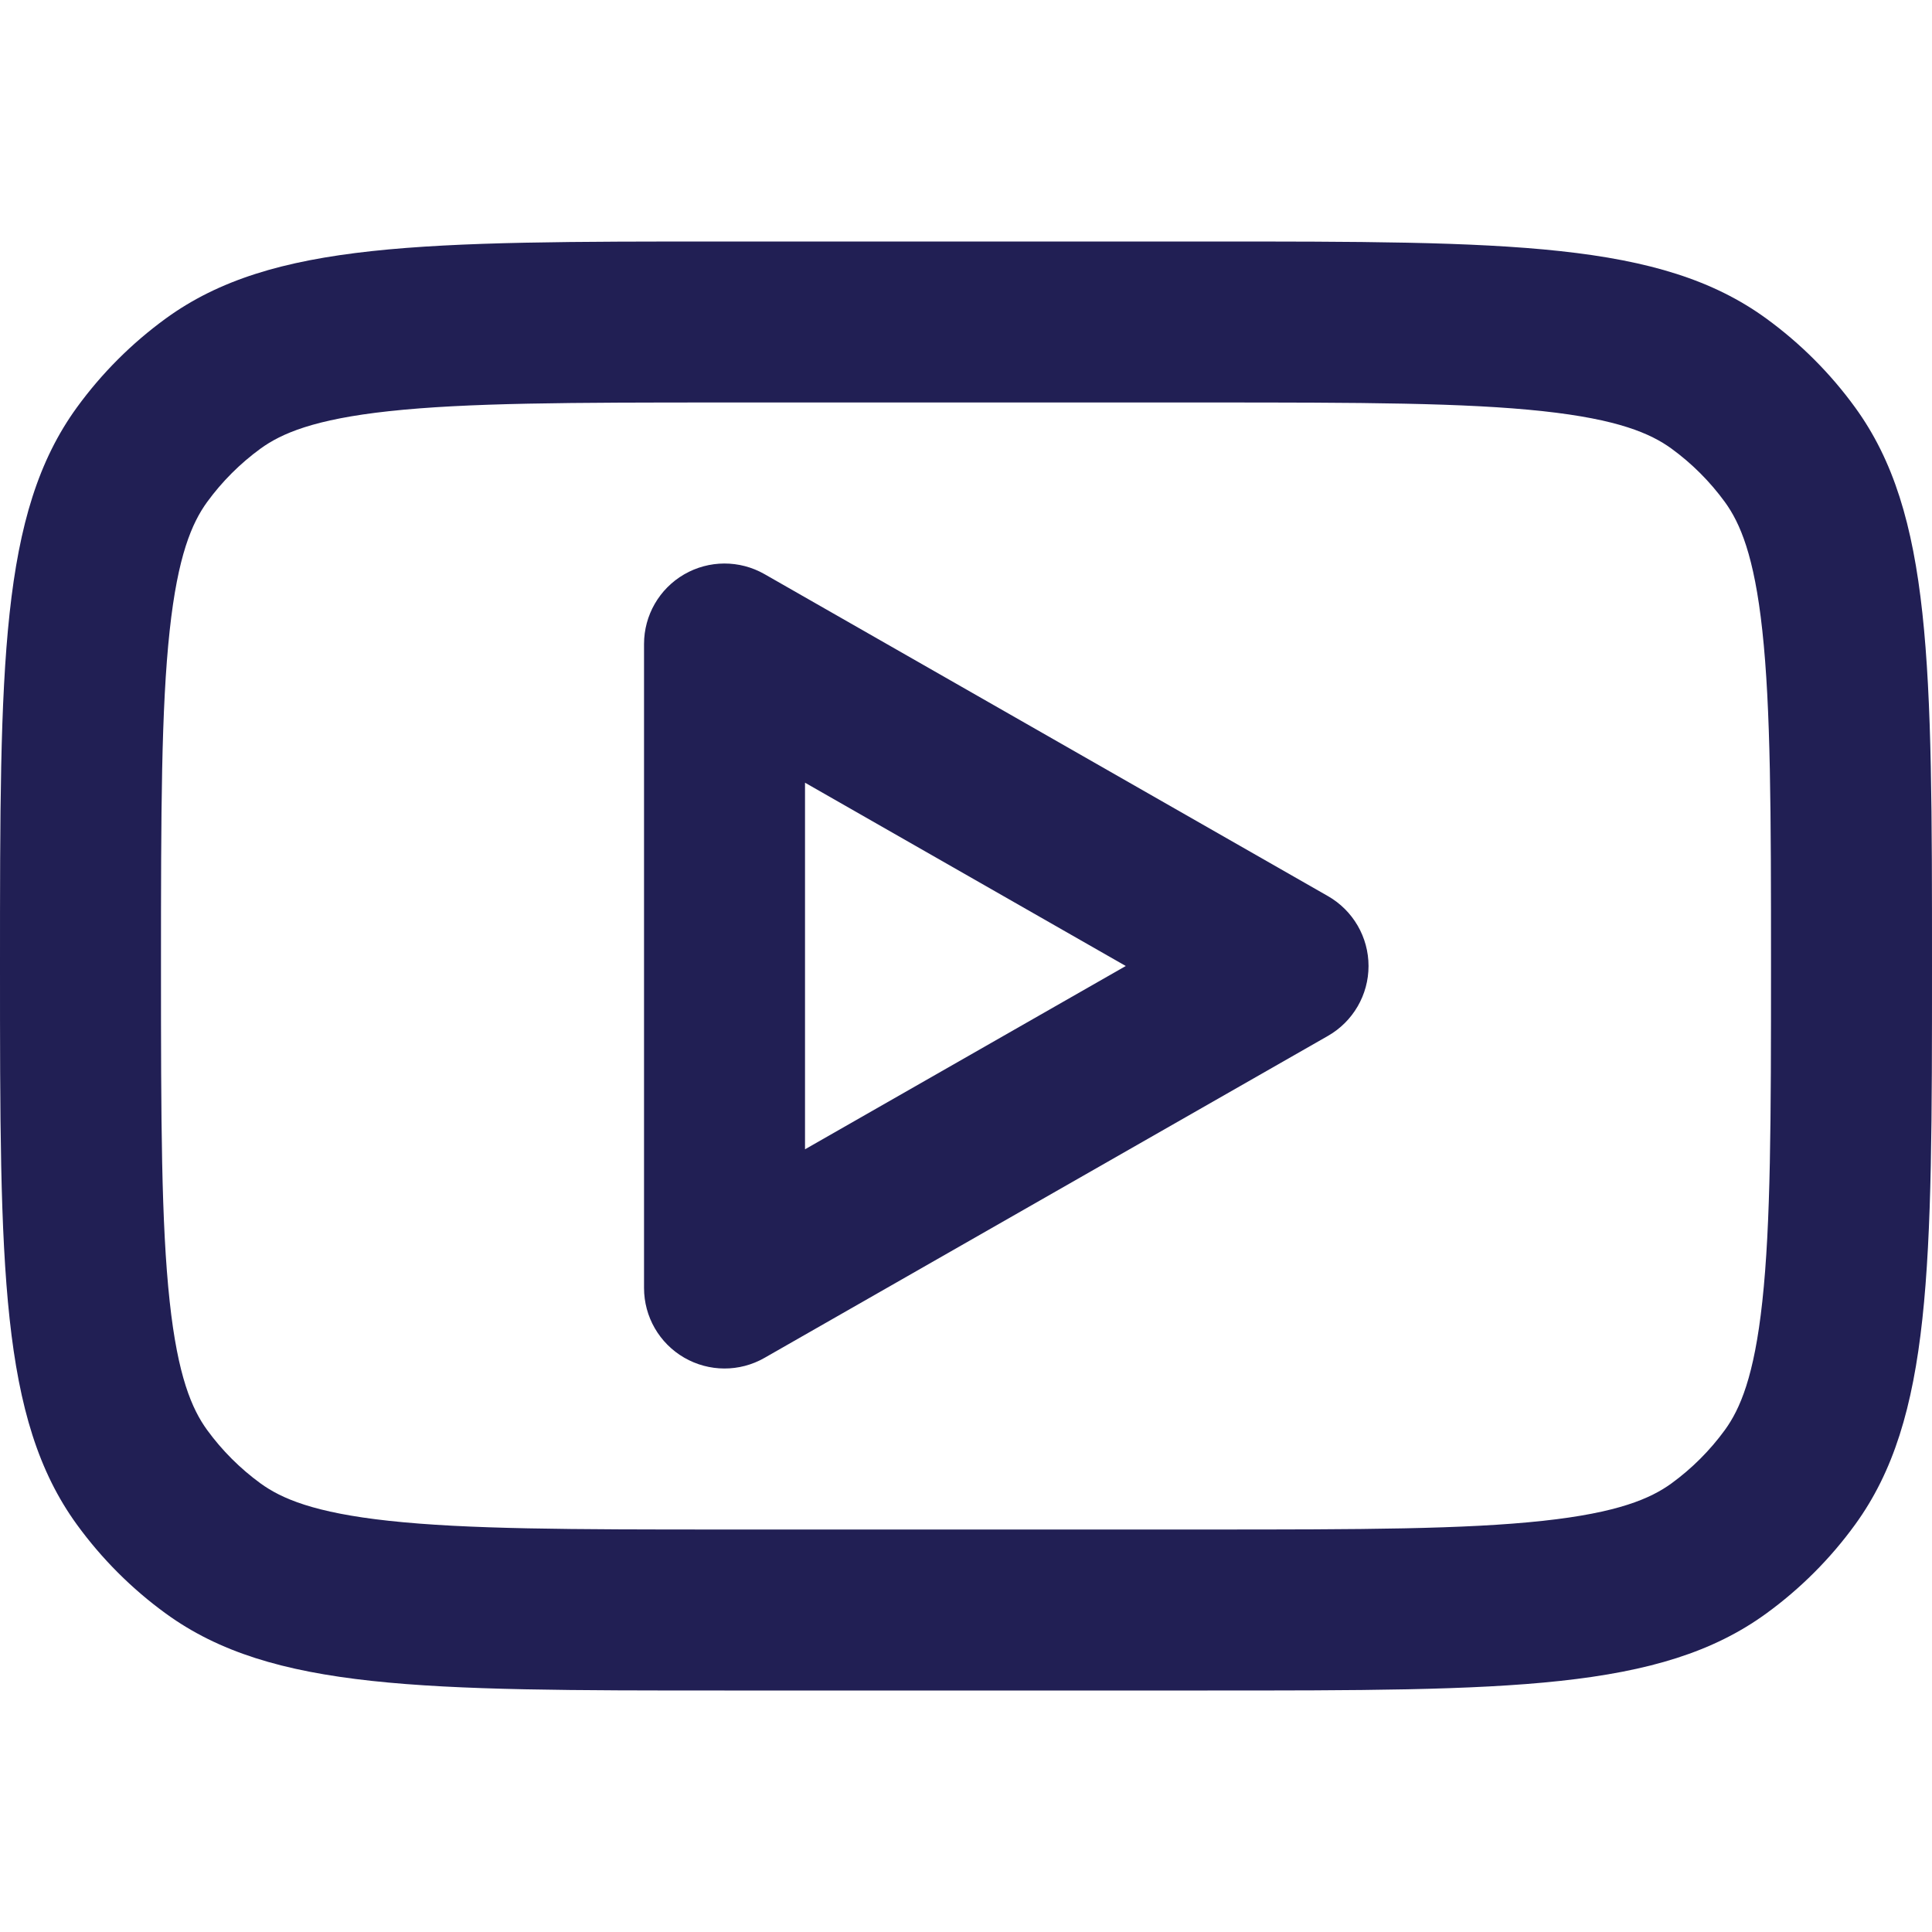
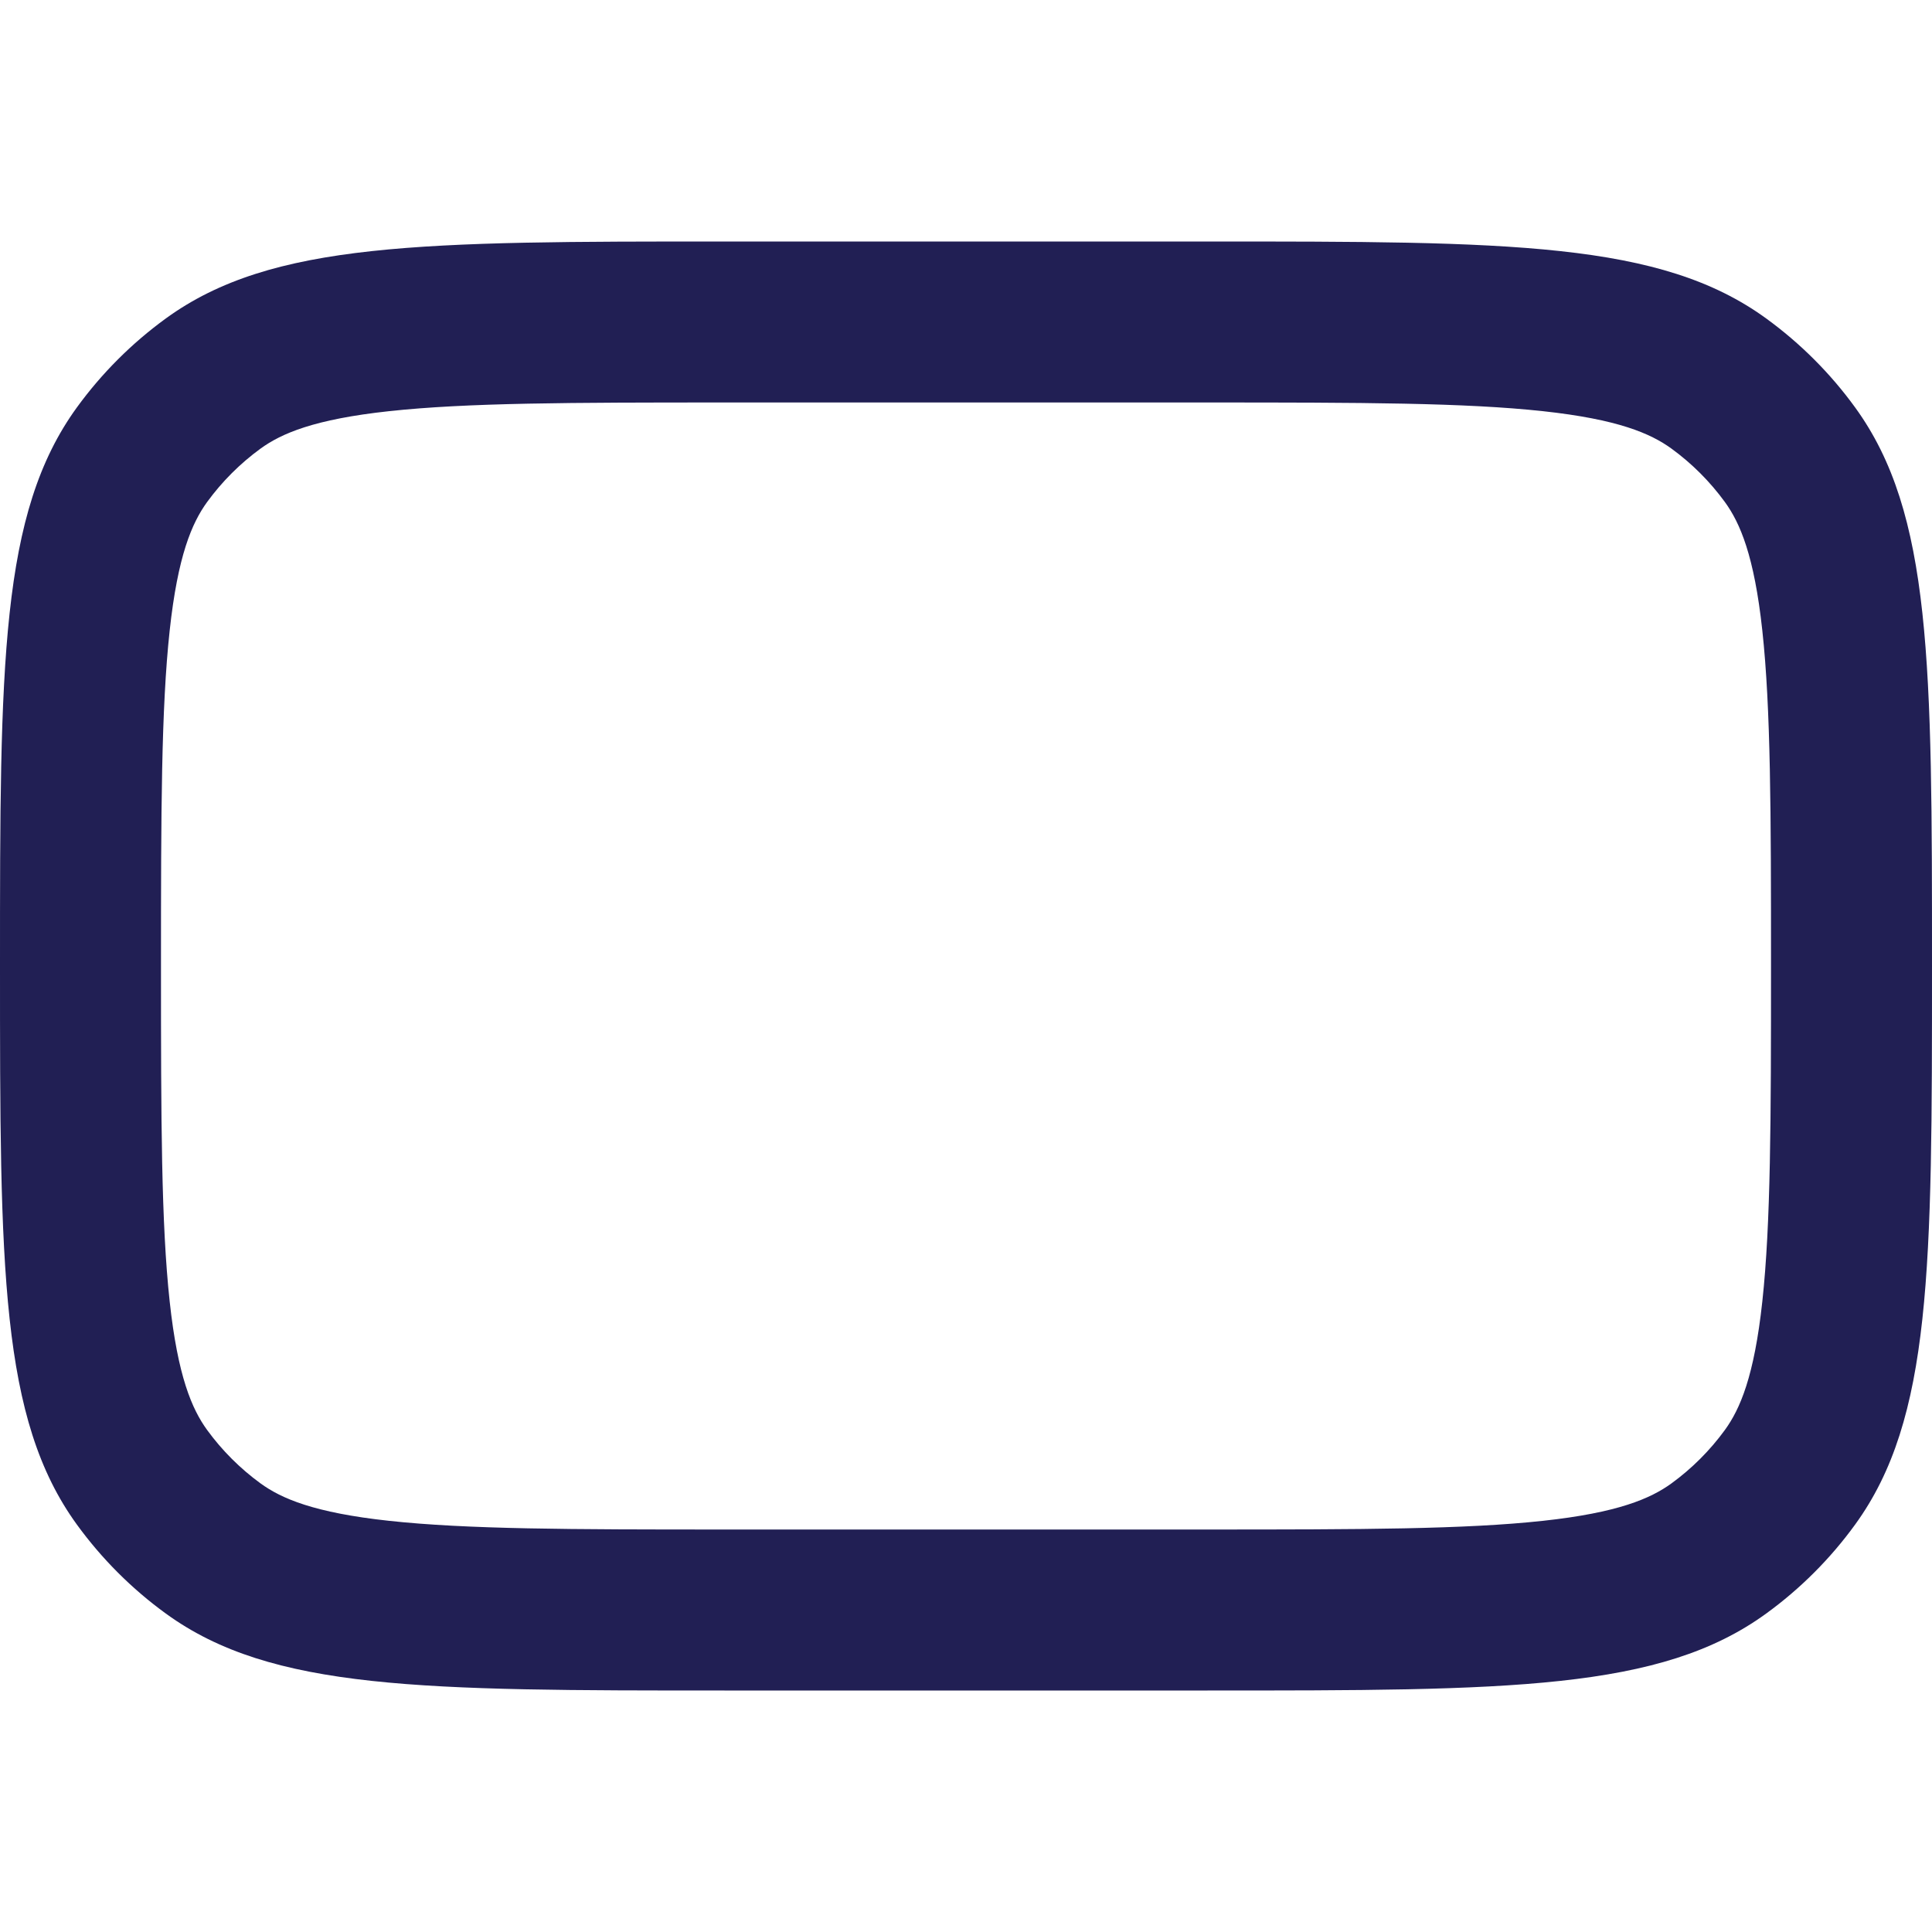
<svg xmlns="http://www.w3.org/2000/svg" width="40" height="40" viewBox="0 0 40 40" fill="none">
-   <path fill-rule="evenodd" clip-rule="evenodd" d="M15.827 11.886C15.311 11.592 14.678 11.594 14.164 11.892C13.65 12.19 13.334 12.739 13.334 13.333V26.667C13.334 27.261 13.65 27.81 14.164 28.108C14.678 28.406 15.311 28.409 15.827 28.114L27.494 21.447C28.013 21.15 28.334 20.598 28.334 20C28.334 19.402 28.013 18.85 27.494 18.553L15.827 11.886ZM23.308 20L16.667 23.795V16.205L23.308 20Z" fill="#211F54" />
  <path fill-rule="evenodd" clip-rule="evenodd" d="M0 20C0 13.75 0 10.626 1.592 8.435C2.106 7.728 2.728 7.106 3.435 6.592C5.626 5 8.75 5 15 5H25C31.25 5 34.374 5 36.565 6.592C37.272 7.106 37.895 7.728 38.408 8.435C40 10.626 40 13.75 40 20C40 26.25 40 29.374 38.408 31.565C37.895 32.272 37.272 32.895 36.565 33.408C34.374 35 31.25 35 25 35H15C8.75 35 5.626 35 3.435 33.408C2.728 32.895 2.106 32.272 1.592 31.565C0 29.374 0 26.25 0 20ZM15 8.333H25C28.199 8.333 30.331 8.338 31.945 8.513C33.498 8.681 34.173 8.974 34.606 9.288C35.03 9.597 35.403 9.97 35.712 10.394C36.026 10.827 36.319 11.502 36.487 13.055C36.662 14.669 36.667 16.801 36.667 20C36.667 23.199 36.662 25.331 36.487 26.945C36.319 28.498 36.026 29.173 35.712 29.606C35.403 30.03 35.03 30.403 34.606 30.712C34.173 31.026 33.498 31.319 31.945 31.487C30.331 31.662 28.199 31.667 25 31.667H15C11.801 31.667 9.669 31.662 8.054 31.487C6.502 31.319 5.827 31.026 5.394 30.712C4.97 30.403 4.597 30.03 4.288 29.606C3.974 29.173 3.681 28.498 3.513 26.945C3.338 25.331 3.333 23.199 3.333 20C3.333 16.801 3.338 14.669 3.513 13.055C3.681 11.502 3.974 10.827 4.288 10.394C4.597 9.97 4.97 9.597 5.394 9.288C5.827 8.974 6.502 8.681 8.054 8.513C9.669 8.338 11.801 8.333 15 8.333Z" fill="#211F54" />
</svg>